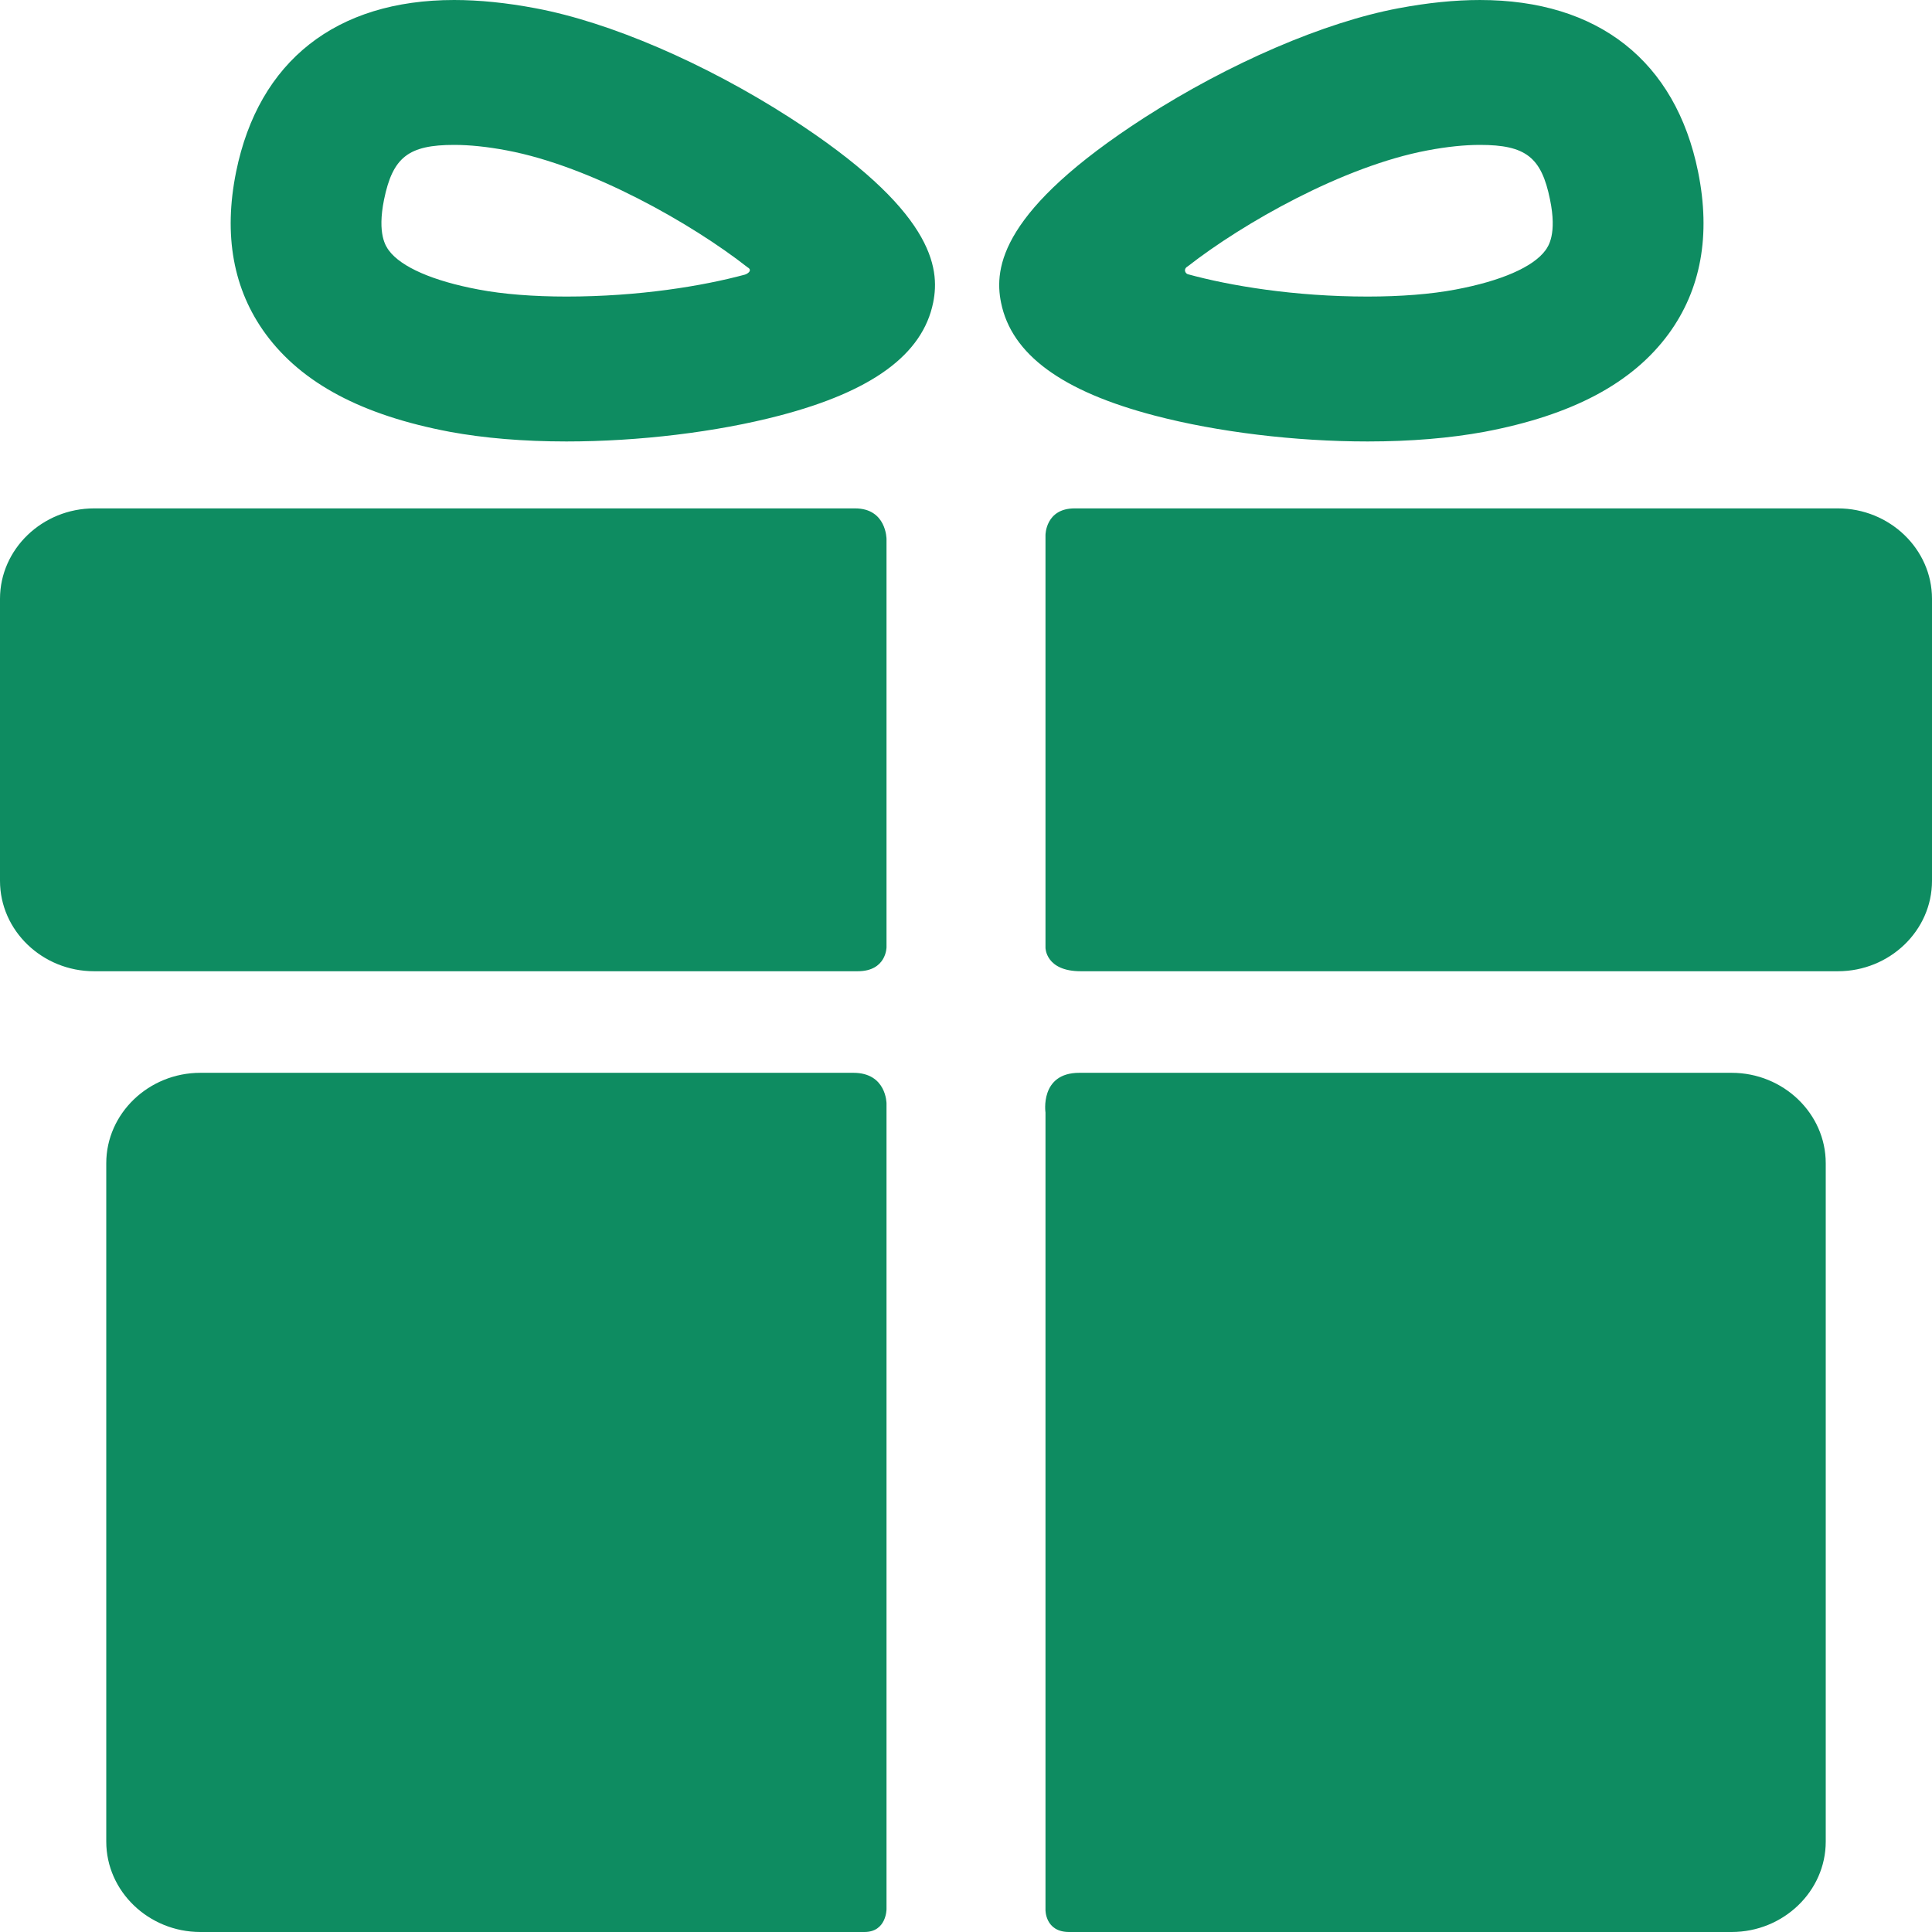
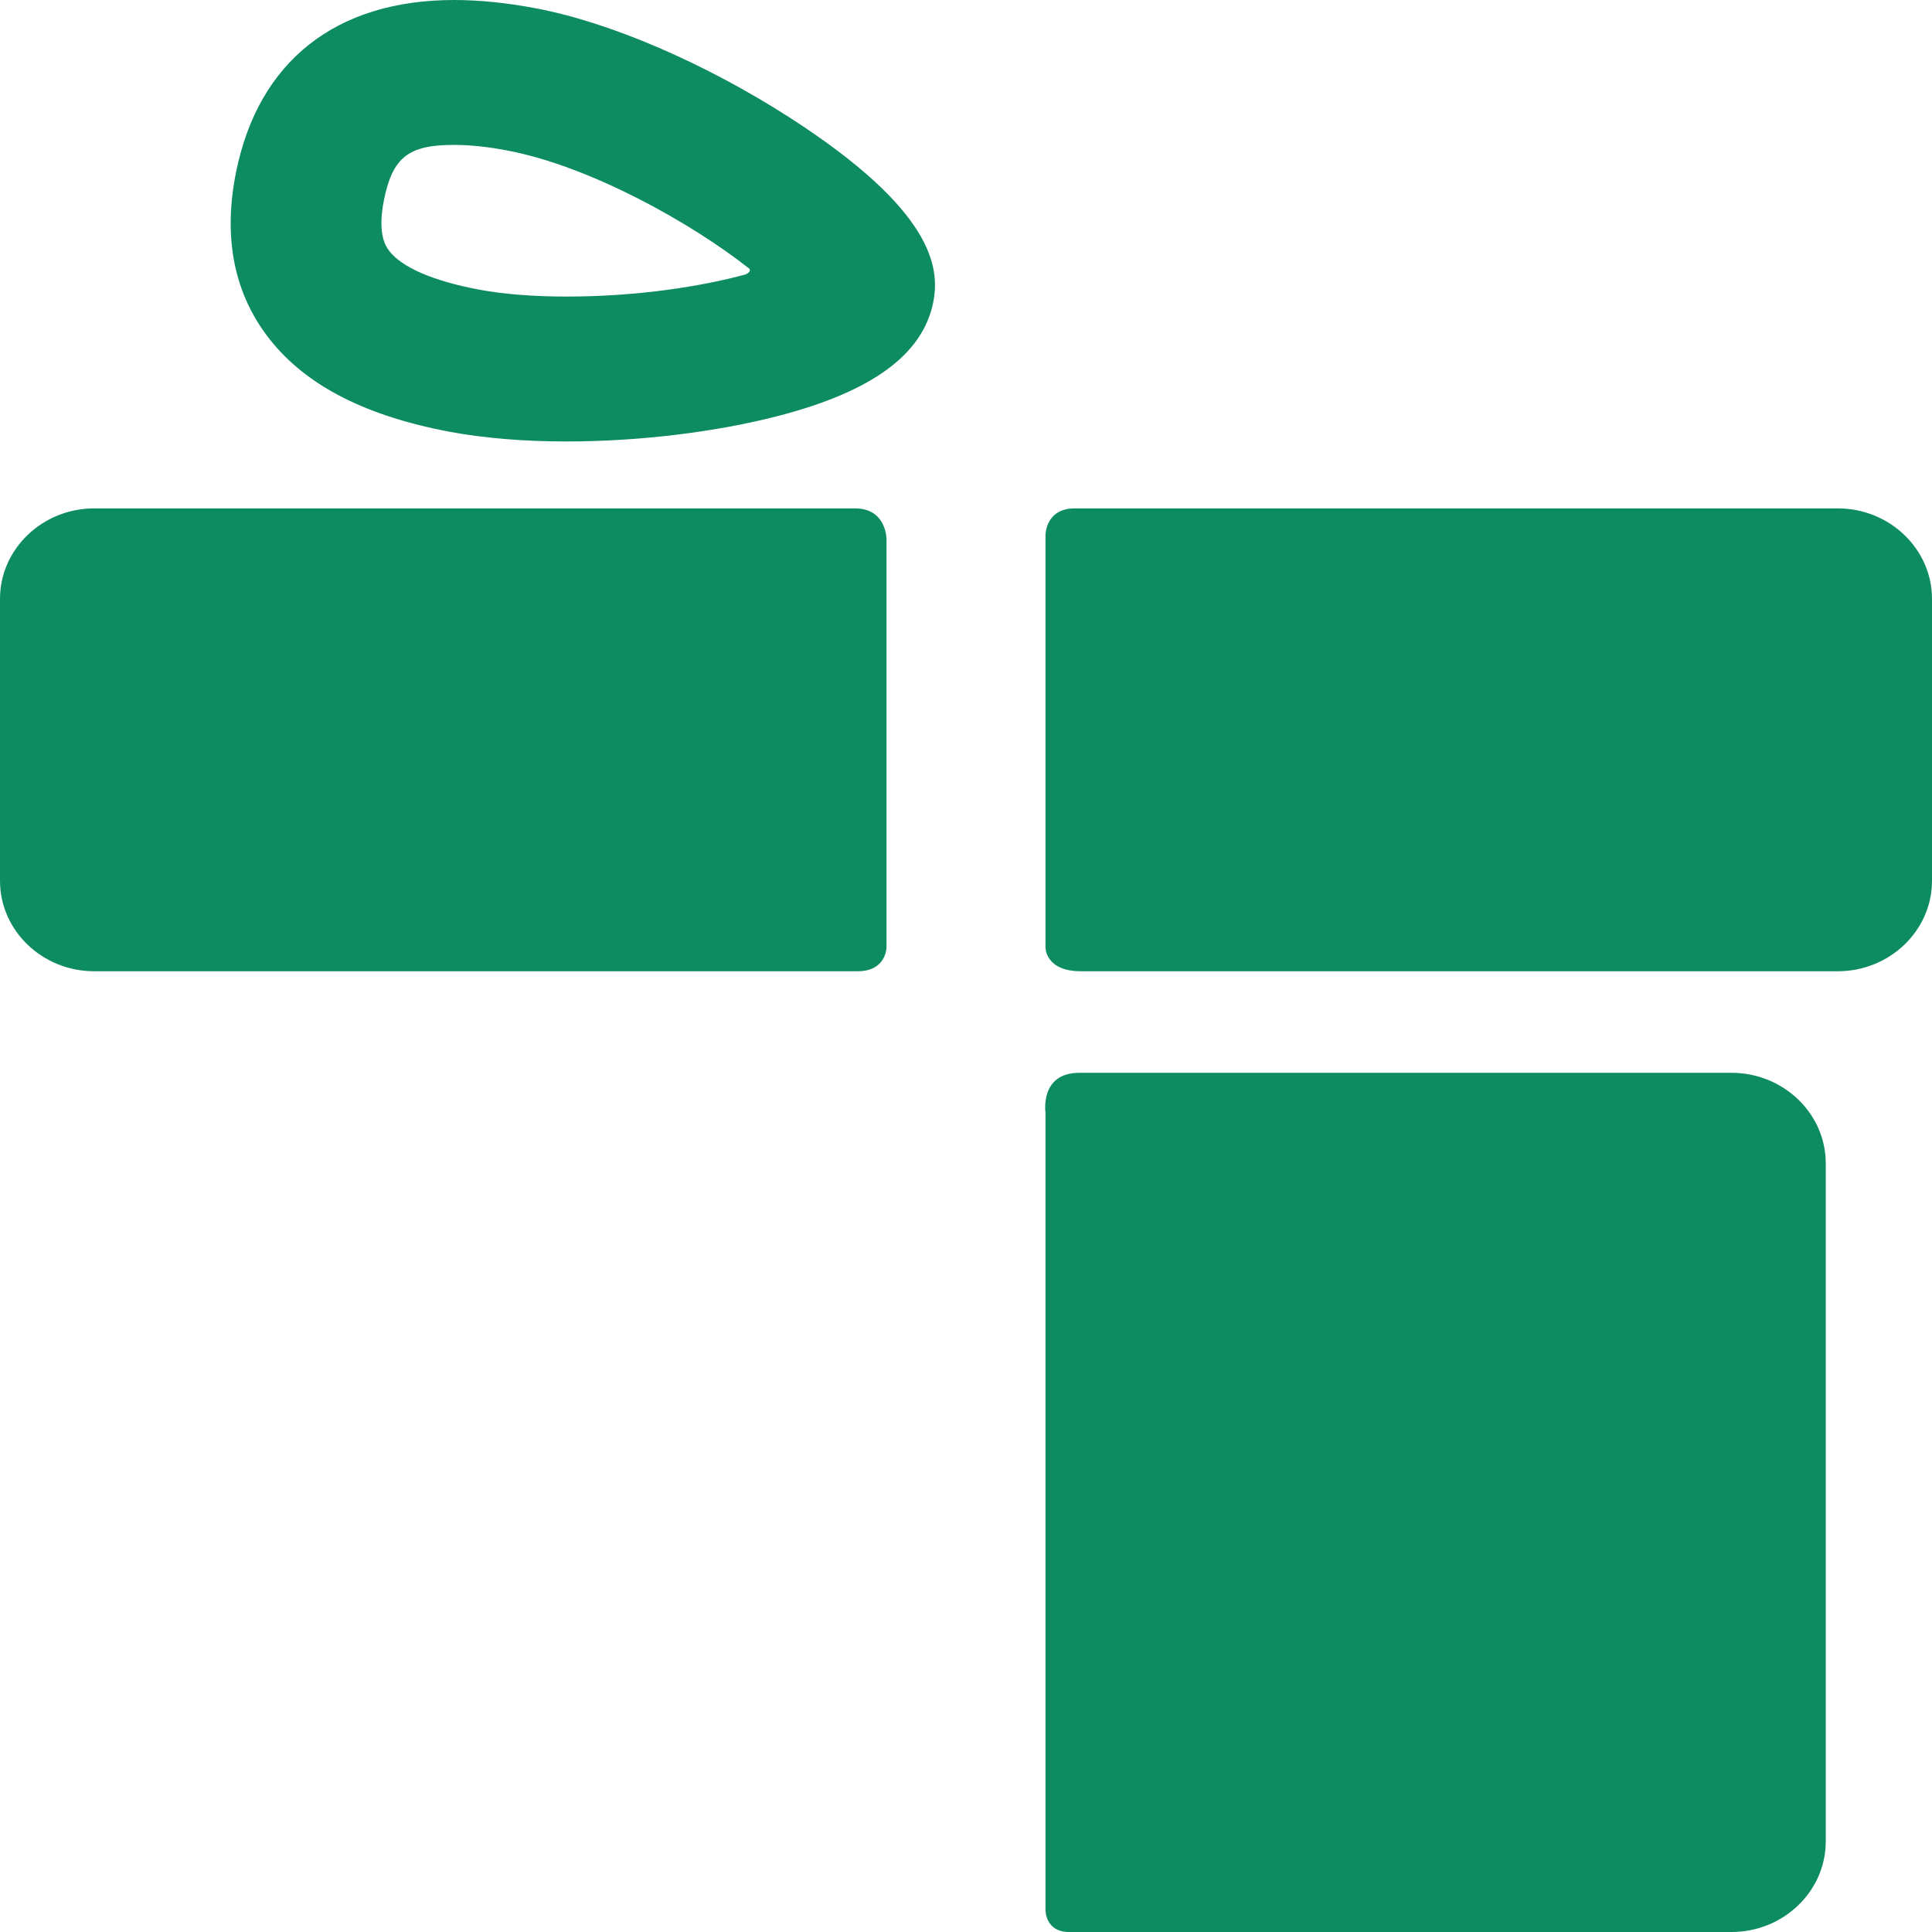
<svg xmlns="http://www.w3.org/2000/svg" width="14" height="14" viewBox="0 0 14 14" fill="none">
-   <path d="M6.184 7.774C4.984 7.774 1.452 7.774 1.452 7.774C1.077 7.774 0.77 8.069 0.77 8.429V13.345C0.77 13.705 1.077 14 1.452 14C1.452 14 5.058 14 6.264 14C6.424 14 6.424 13.835 6.424 13.835V7.996C6.424 7.996 6.424 7.774 6.184 7.774Z" fill="#0E8C61" />
  <path d="M12.548 7.774C12.548 7.774 9.002 7.774 7.821 7.774C7.533 7.774 7.576 8.062 7.576 8.062V13.84C7.576 13.84 7.573 14 7.747 14C8.947 14 12.548 14 12.548 14C12.923 14 13.23 13.705 13.23 13.345V8.429C13.23 8.069 12.923 7.774 12.548 7.774Z" fill="#0E8C61" />
  <path d="M6.424 3.906C6.424 3.906 6.424 3.684 6.196 3.684C4.829 3.684 0.682 3.684 0.682 3.684C0.307 3.684 0 3.979 0 4.339V6.383C0 6.744 0.307 7.038 0.682 7.038C0.682 7.038 4.847 7.038 6.215 7.038C6.424 7.038 6.424 6.864 6.424 6.864V3.906Z" fill="#0E8C61" />
  <path d="M13.318 3.684C13.318 3.684 9.169 3.684 7.787 3.684C7.576 3.684 7.576 3.877 7.576 3.877V6.868C7.576 6.868 7.576 7.038 7.832 7.038C9.203 7.038 13.318 7.038 13.318 7.038C13.693 7.038 14 6.744 14 6.383V4.339C14 3.979 13.693 3.684 13.318 3.684Z" fill="#0E8C61" />
  <path d="M4.105 3.199C3.793 3.199 3.508 3.175 3.259 3.129C2.624 3.009 2.188 2.778 1.925 2.42C1.69 2.099 1.618 1.704 1.711 1.245C1.874 0.442 2.436 0 3.291 0C3.472 0 3.671 0.02 3.882 0.06C4.42 0.161 5.107 0.457 5.721 0.851C6.762 1.521 6.814 1.938 6.762 2.193C6.686 2.568 6.321 2.836 5.647 3.012C5.192 3.131 4.63 3.199 4.105 3.199ZM3.291 1.05C2.96 1.05 2.846 1.139 2.783 1.446C2.732 1.698 2.797 1.786 2.818 1.815C2.907 1.935 3.137 2.036 3.468 2.098C3.646 2.132 3.867 2.149 4.105 2.149C4.629 2.149 5.091 2.073 5.398 1.99C5.42 1.983 5.455 1.958 5.417 1.937C5.017 1.623 4.284 1.205 3.673 1.09C3.531 1.063 3.402 1.05 3.291 1.05Z" fill="#0E8C61" />
-   <path d="M9.911 3.199C9.911 3.199 9.911 3.199 9.91 3.199C9.386 3.199 8.824 3.131 8.369 3.012C7.695 2.836 7.33 2.568 7.254 2.193C7.202 1.938 7.254 1.522 8.295 0.851C8.909 0.457 9.596 0.161 10.133 0.06C10.345 0.02 10.543 4.77207e-05 10.724 4.77207e-05C11.58 4.77207e-05 12.142 0.442 12.305 1.245C12.398 1.704 12.326 2.099 12.091 2.42C11.828 2.778 11.392 3.009 10.757 3.129C10.507 3.175 10.223 3.199 9.911 3.199ZM8.607 1.93C8.572 1.95 8.589 1.981 8.607 1.987C8.913 2.071 9.38 2.149 9.91 2.149C10.149 2.149 10.369 2.132 10.548 2.098C10.878 2.036 11.109 1.935 11.198 1.815C11.219 1.786 11.284 1.698 11.232 1.446C11.17 1.139 11.056 1.05 10.724 1.05C10.614 1.05 10.485 1.063 10.343 1.09C9.732 1.205 9.008 1.617 8.607 1.93Z" fill="#0E8C61" />
</svg>